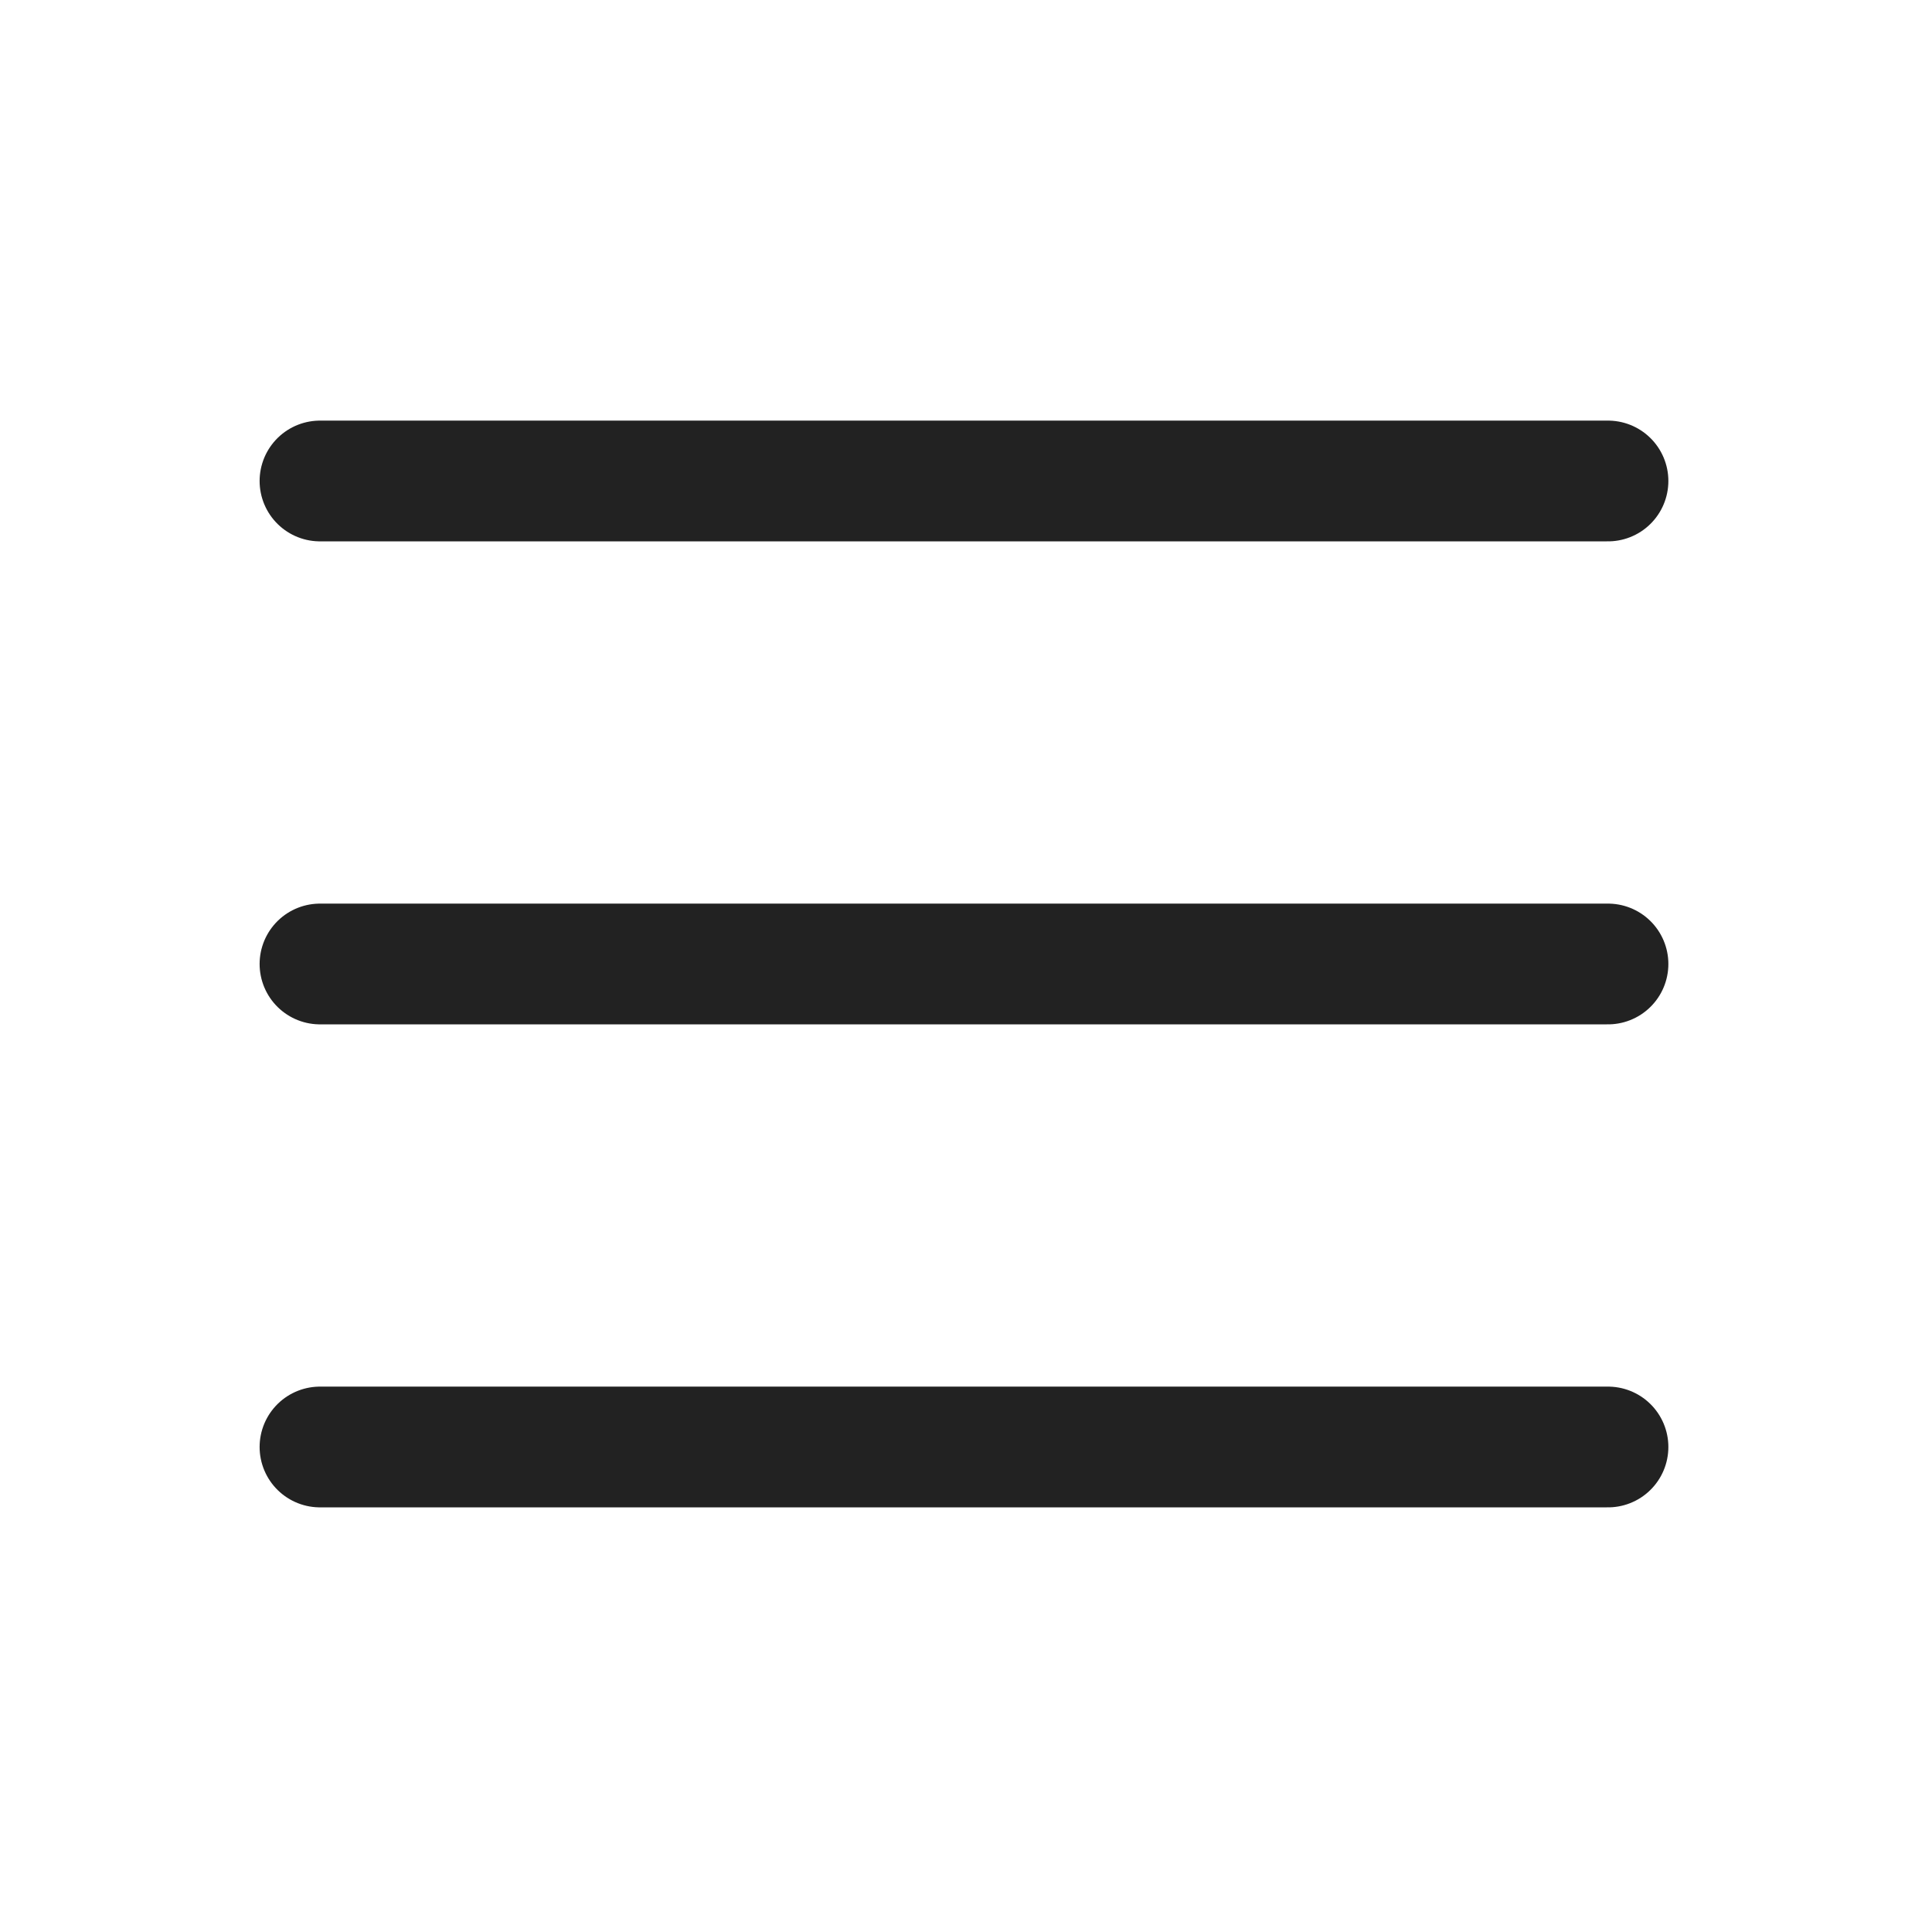
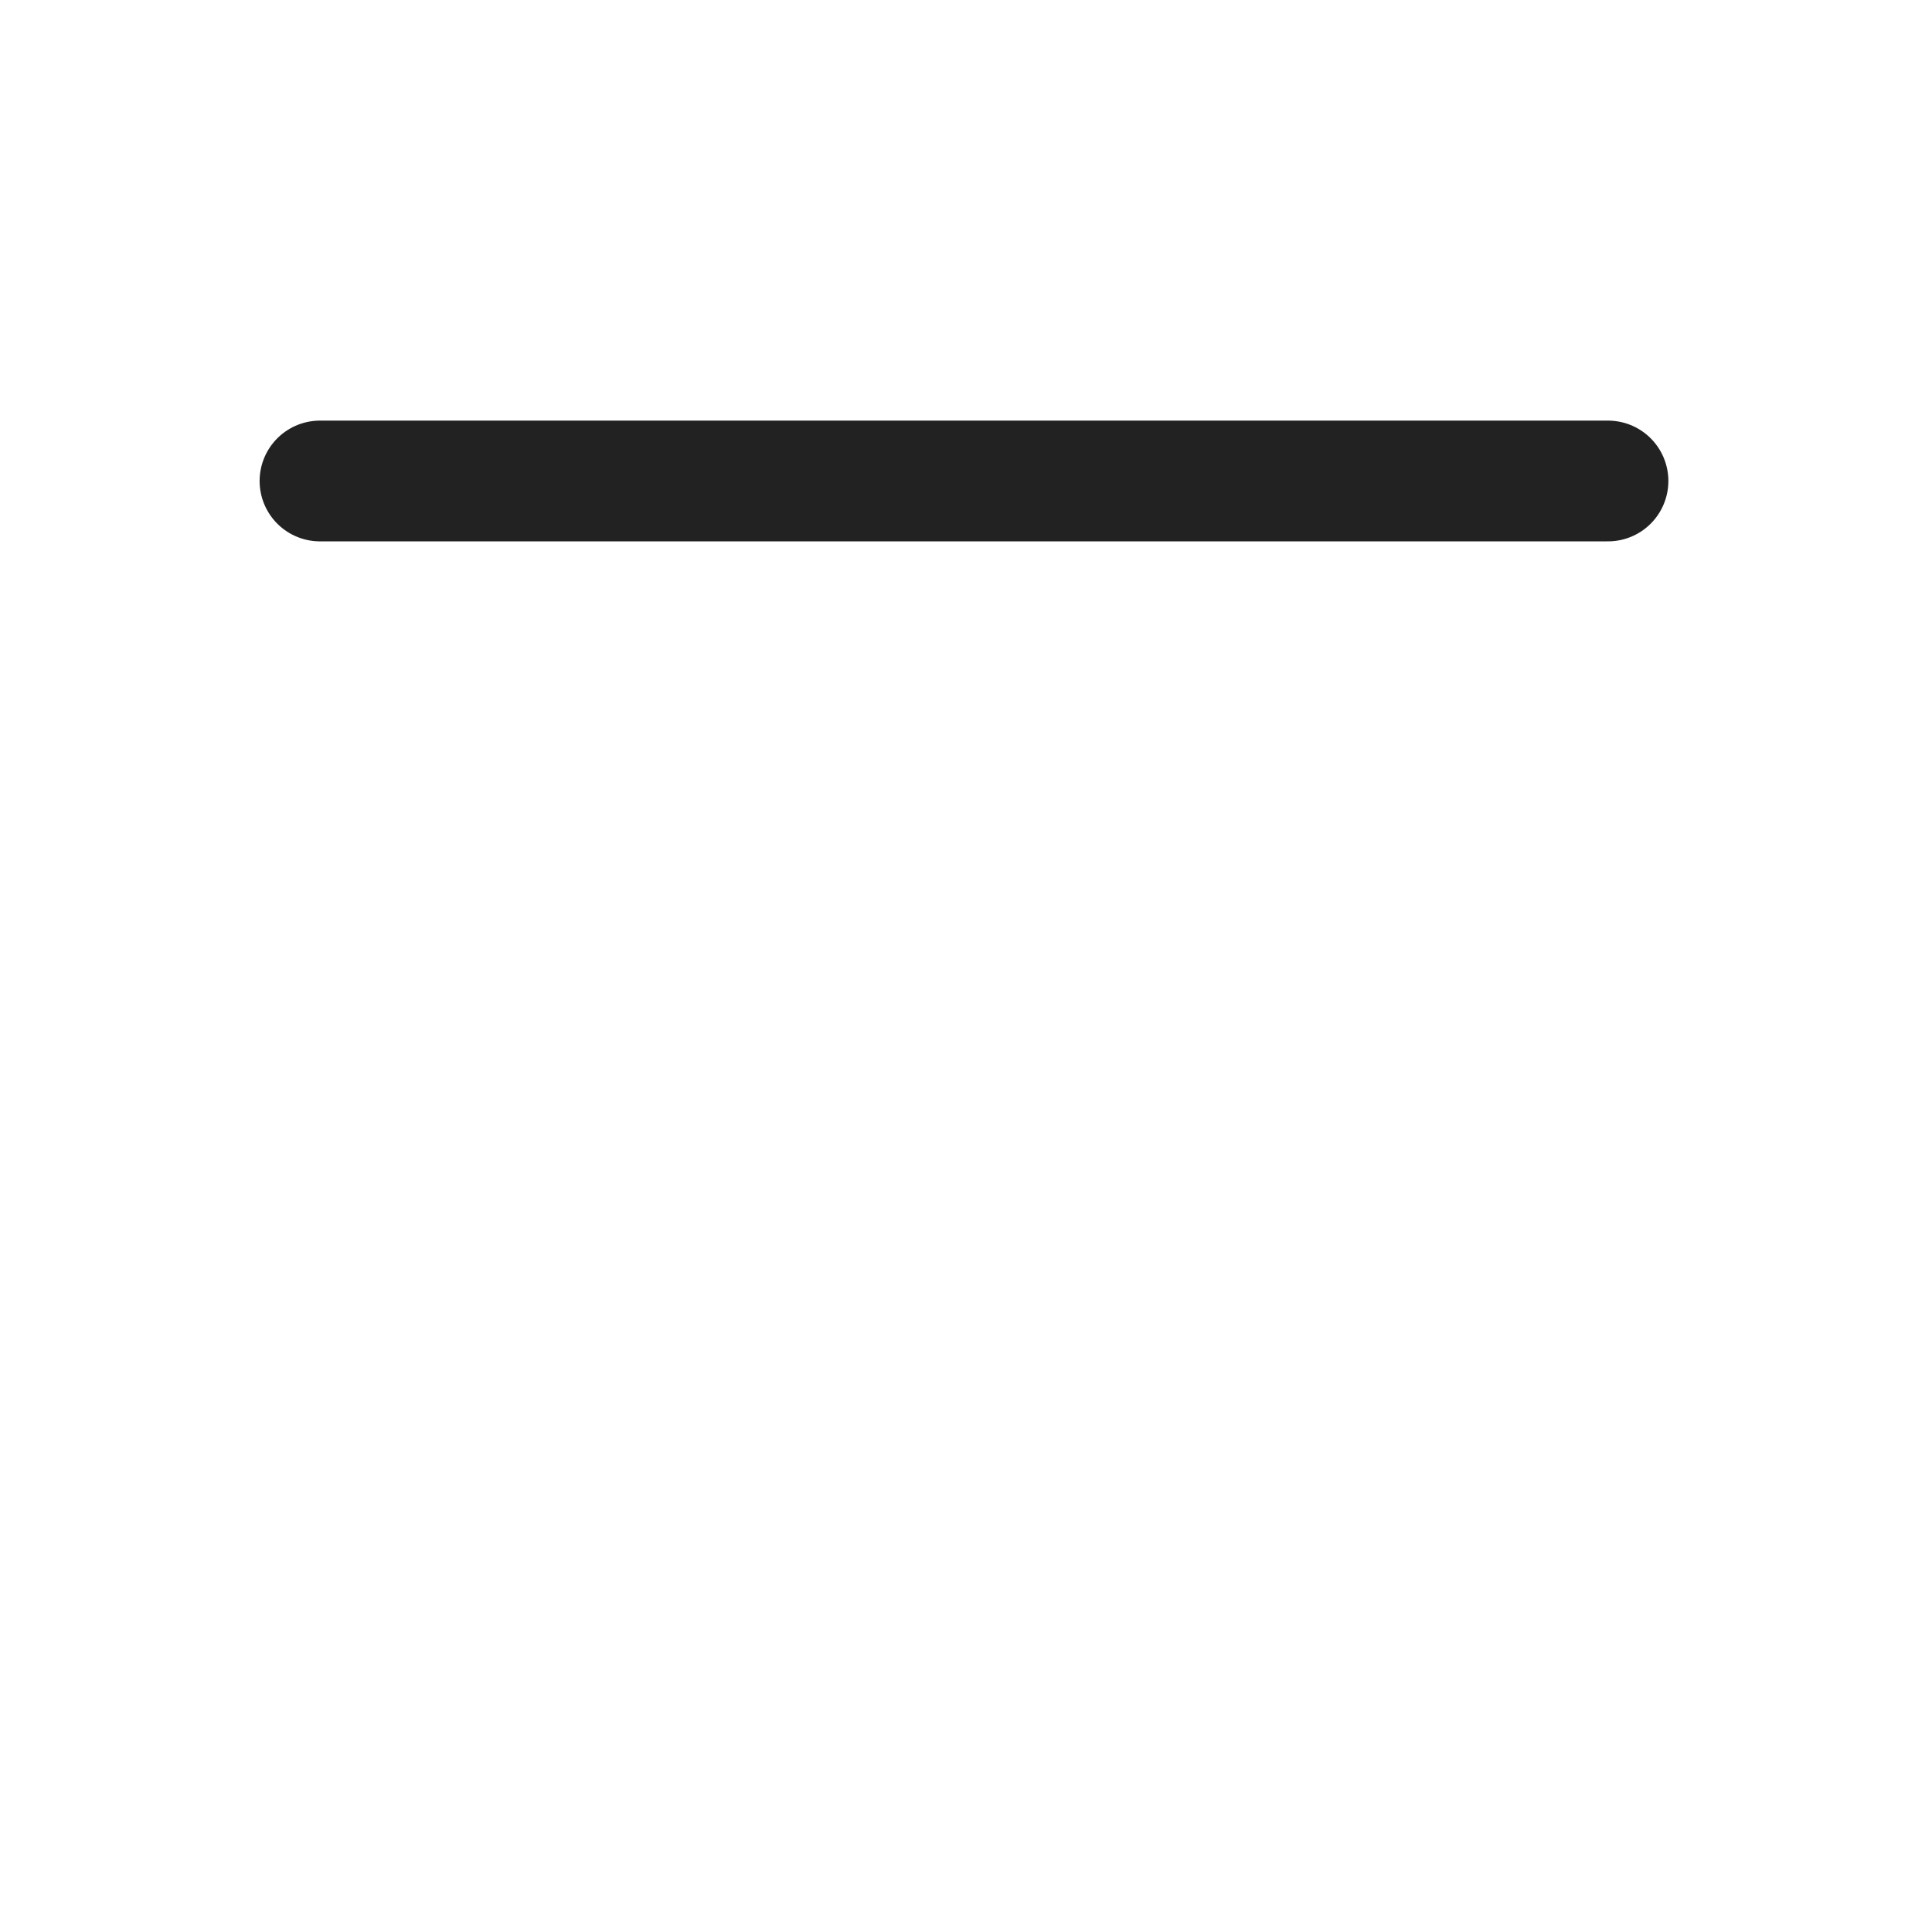
<svg xmlns="http://www.w3.org/2000/svg" width="24" height="24" viewBox="0 0 24 24" fill="none">
  <path d="M3.975 5.975H19.975" stroke="#222222" stroke-width="1.5" stroke-linecap="round" stroke-linejoin="round" />
-   <path d="M3.975 11.975H19.975" stroke="#222222" stroke-width="1.5" stroke-linecap="round" stroke-linejoin="round" />
-   <path d="M3.975 17.975H19.975" stroke="#222222" stroke-width="1.5" stroke-linecap="round" stroke-linejoin="round" />
</svg>